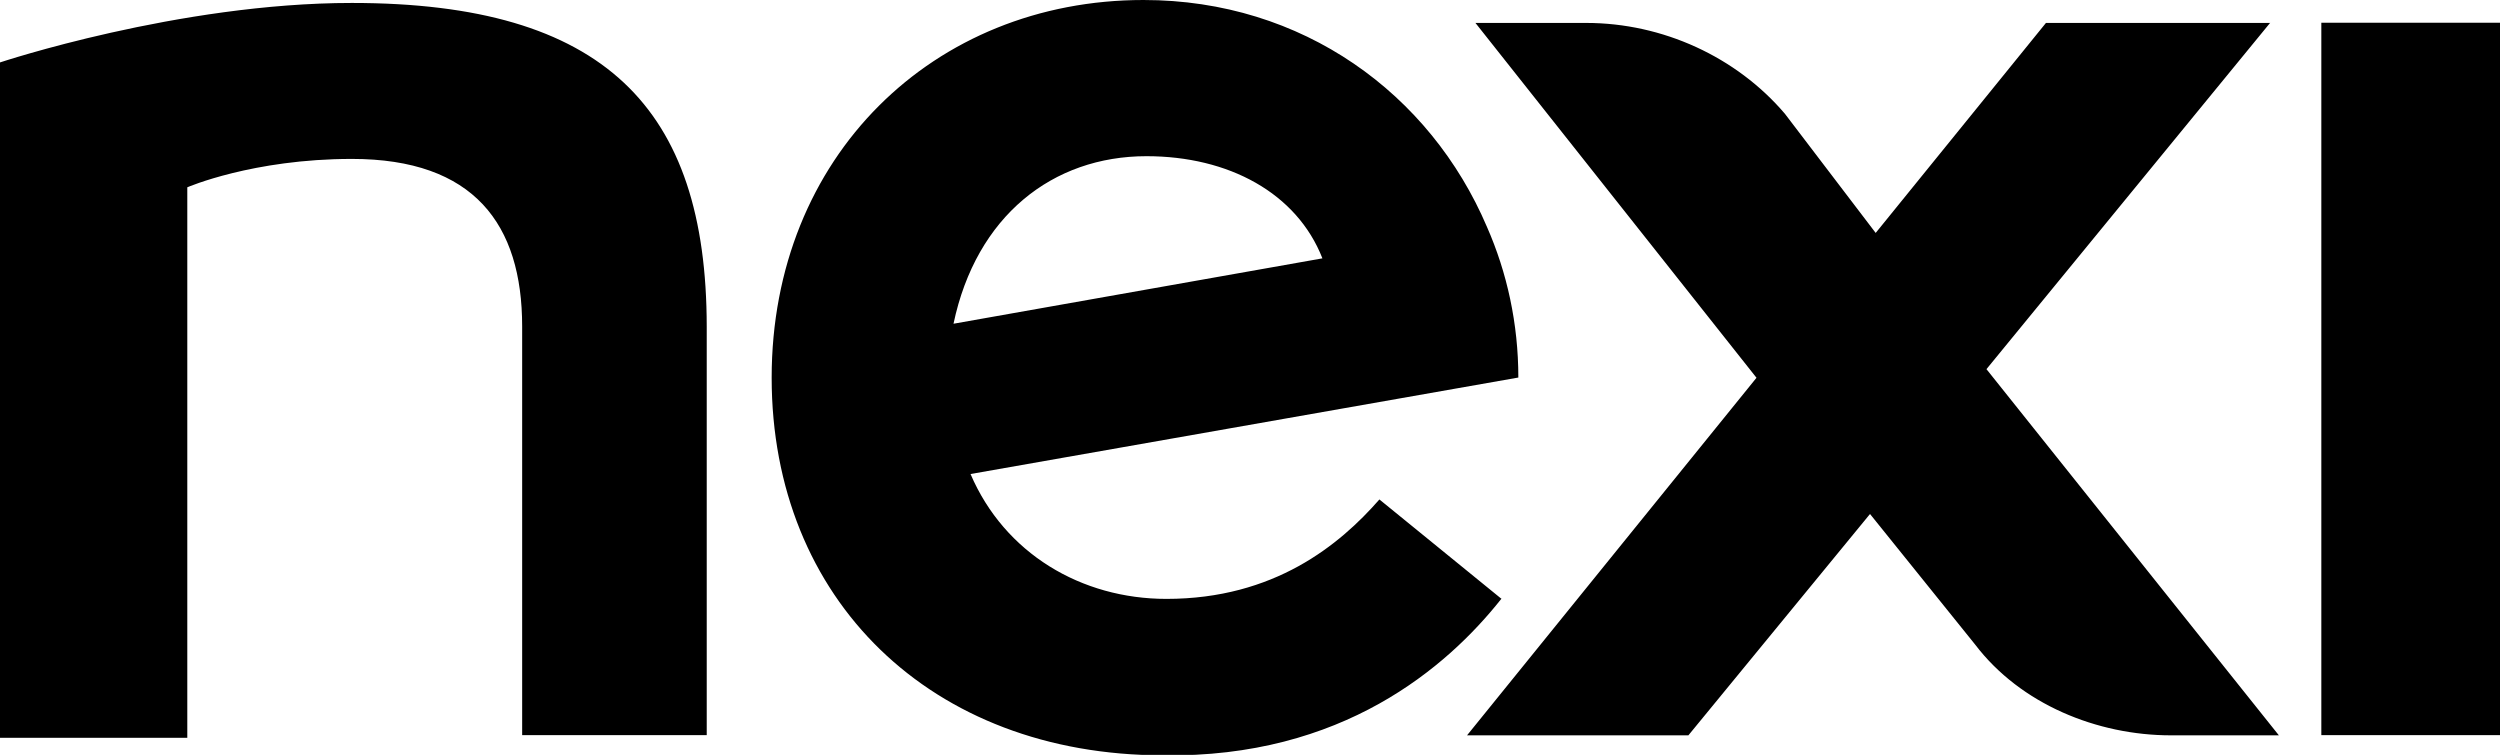
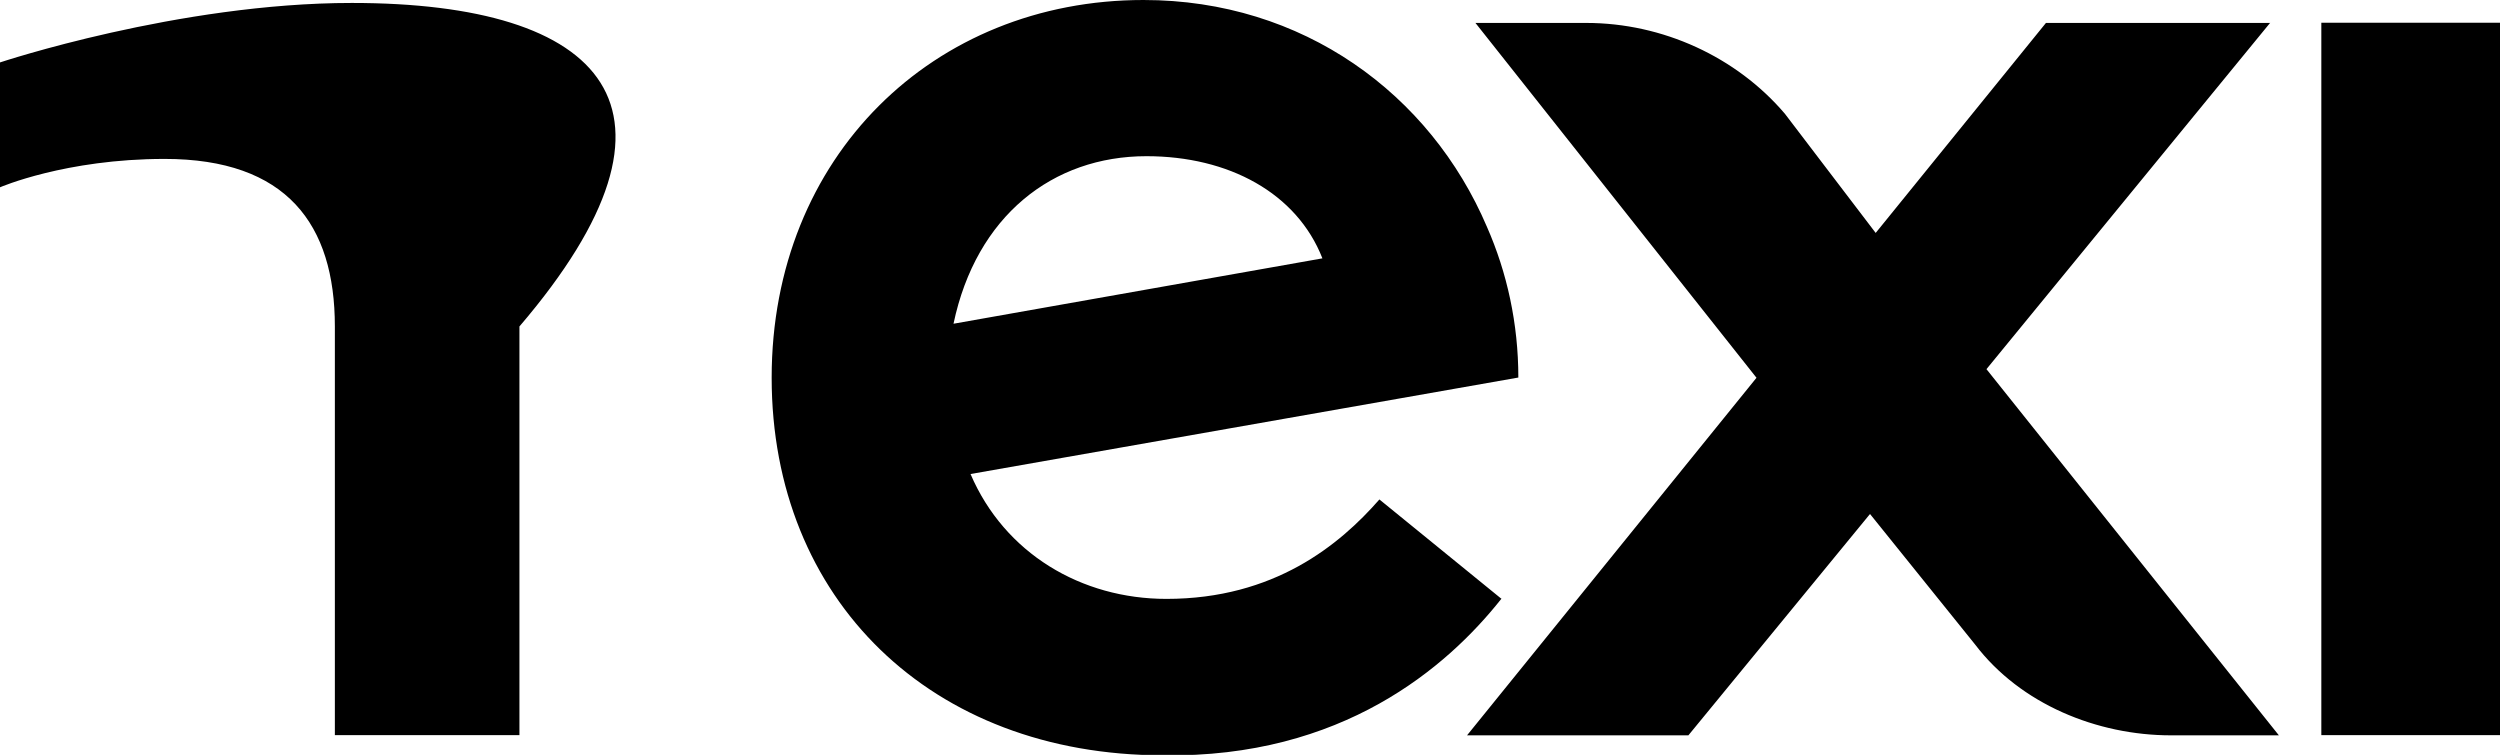
<svg xmlns="http://www.w3.org/2000/svg" id="Layer_1" data-name="Layer 1" viewBox="0 0 110.12 33.25">
-   <path d="M102.25,1h7.88v31.38h-7.88V1ZM15.5,.13C7.87,.13,0,2.75,0,2.75v29.75H8.25V8.25s2.88-1.25,7.25-1.25c5.38,0,7.5,2.88,7.5,7.38v18h8.13V14.38C31.12,4.75,26.62,.13,15.5,.13m84.5,.88h-9.88l-7.5,9.25-4-5.25c-2.13-2.5-5.38-4-8.75-4h-4.88l12.38,15.63-12.75,15.75h9.75l8-9.75,4.63,5.75c2,2.63,5.38,4,8.63,4h4.75l-12.88-16.13L100,1Zm-33.88,25.38c-2.38,3-7,7-14.88,6.88-10.25,0-17.25-6.88-17.25-16.63S41.12,0,50.37,0C57.38,0,63,4.13,65.5,10c.88,2,1.38,4.25,1.38,6.63l-24.13,4.25c1.5,3.5,4.88,5.5,8.63,5.5,4.75,0,7.63-2.38,9.38-4.38l5.38,4.38M50.5,6.88c-4.13,0-7.5,2.63-8.5,7.38l16.25-2.88c-1.13-2.88-4.13-4.5-7.75-4.5" />
+   <path d="M102.25,1h7.88v31.38h-7.88V1ZM15.5,.13C7.87,.13,0,2.75,0,2.75v29.75V8.25s2.88-1.25,7.25-1.25c5.38,0,7.5,2.88,7.5,7.38v18h8.13V14.38C31.12,4.75,26.62,.13,15.5,.13m84.5,.88h-9.88l-7.5,9.25-4-5.25c-2.13-2.5-5.38-4-8.75-4h-4.88l12.38,15.63-12.75,15.75h9.75l8-9.75,4.63,5.75c2,2.63,5.38,4,8.63,4h4.75l-12.88-16.13L100,1Zm-33.88,25.38c-2.38,3-7,7-14.88,6.88-10.25,0-17.25-6.88-17.25-16.63S41.12,0,50.37,0C57.38,0,63,4.13,65.5,10c.88,2,1.38,4.25,1.38,6.63l-24.13,4.25c1.5,3.5,4.88,5.5,8.63,5.5,4.75,0,7.63-2.38,9.38-4.38l5.38,4.38M50.5,6.88c-4.13,0-7.5,2.63-8.5,7.38l16.25-2.88c-1.13-2.88-4.13-4.5-7.75-4.5" />
</svg>